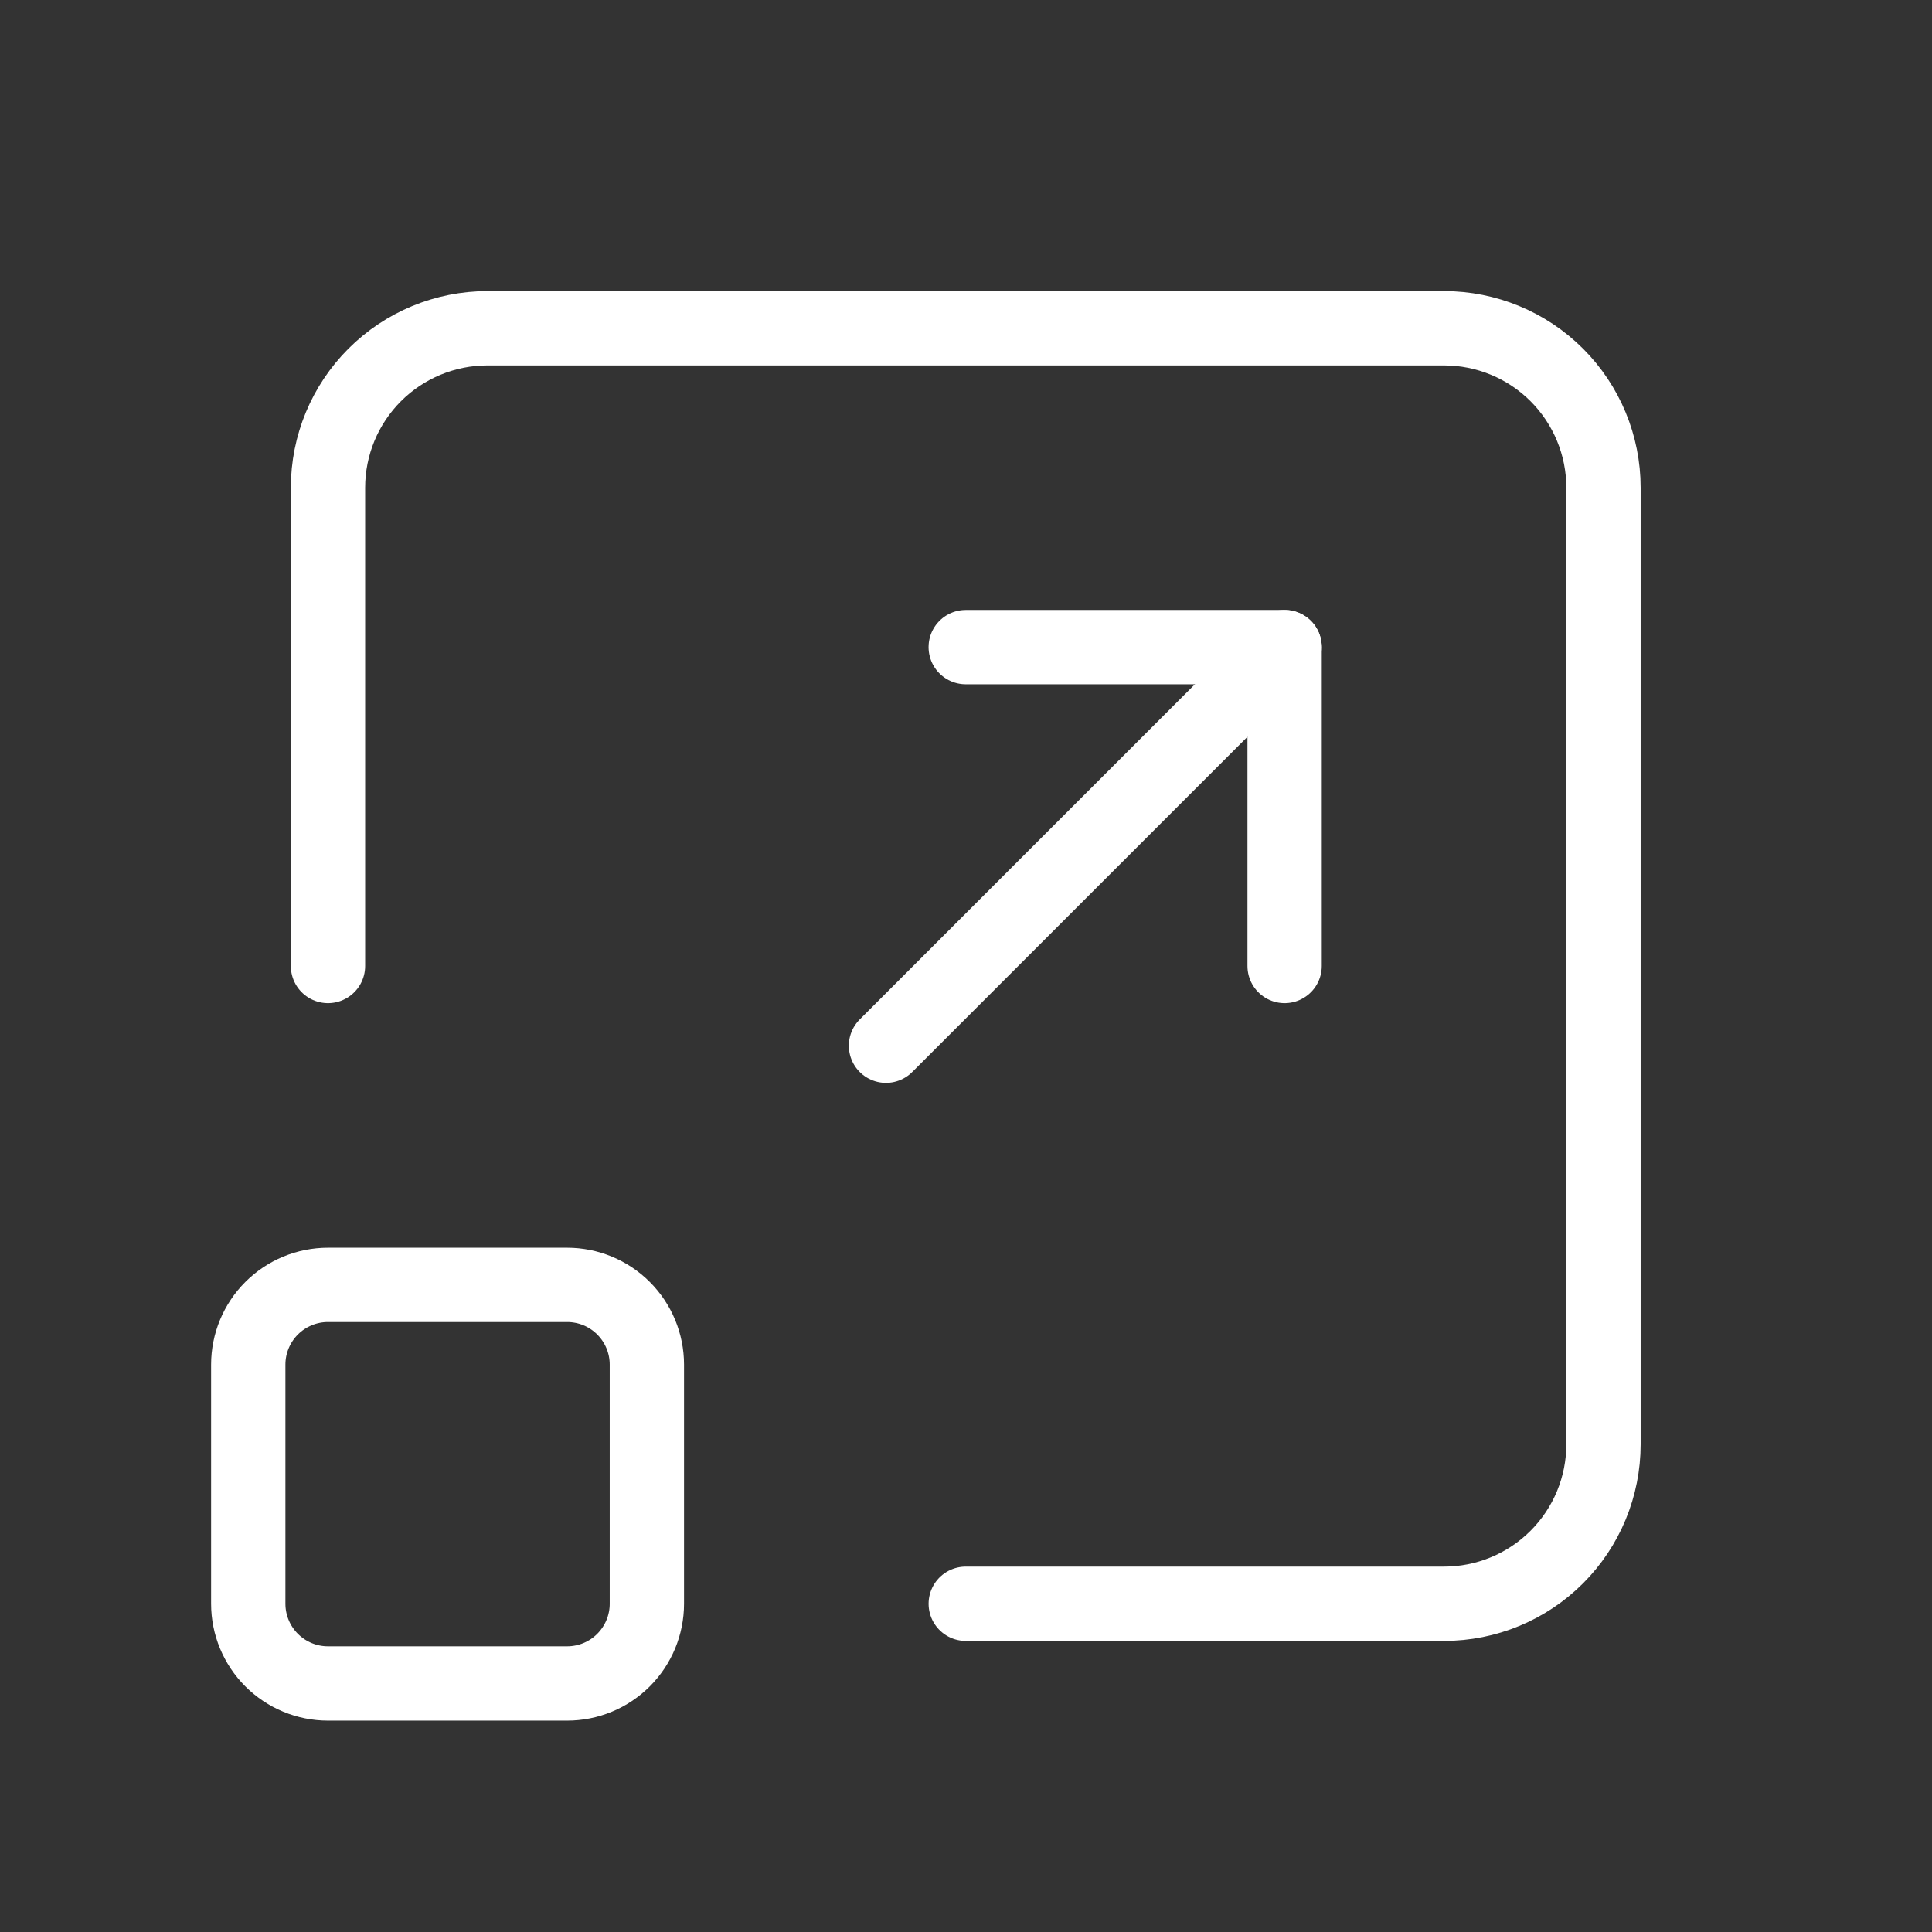
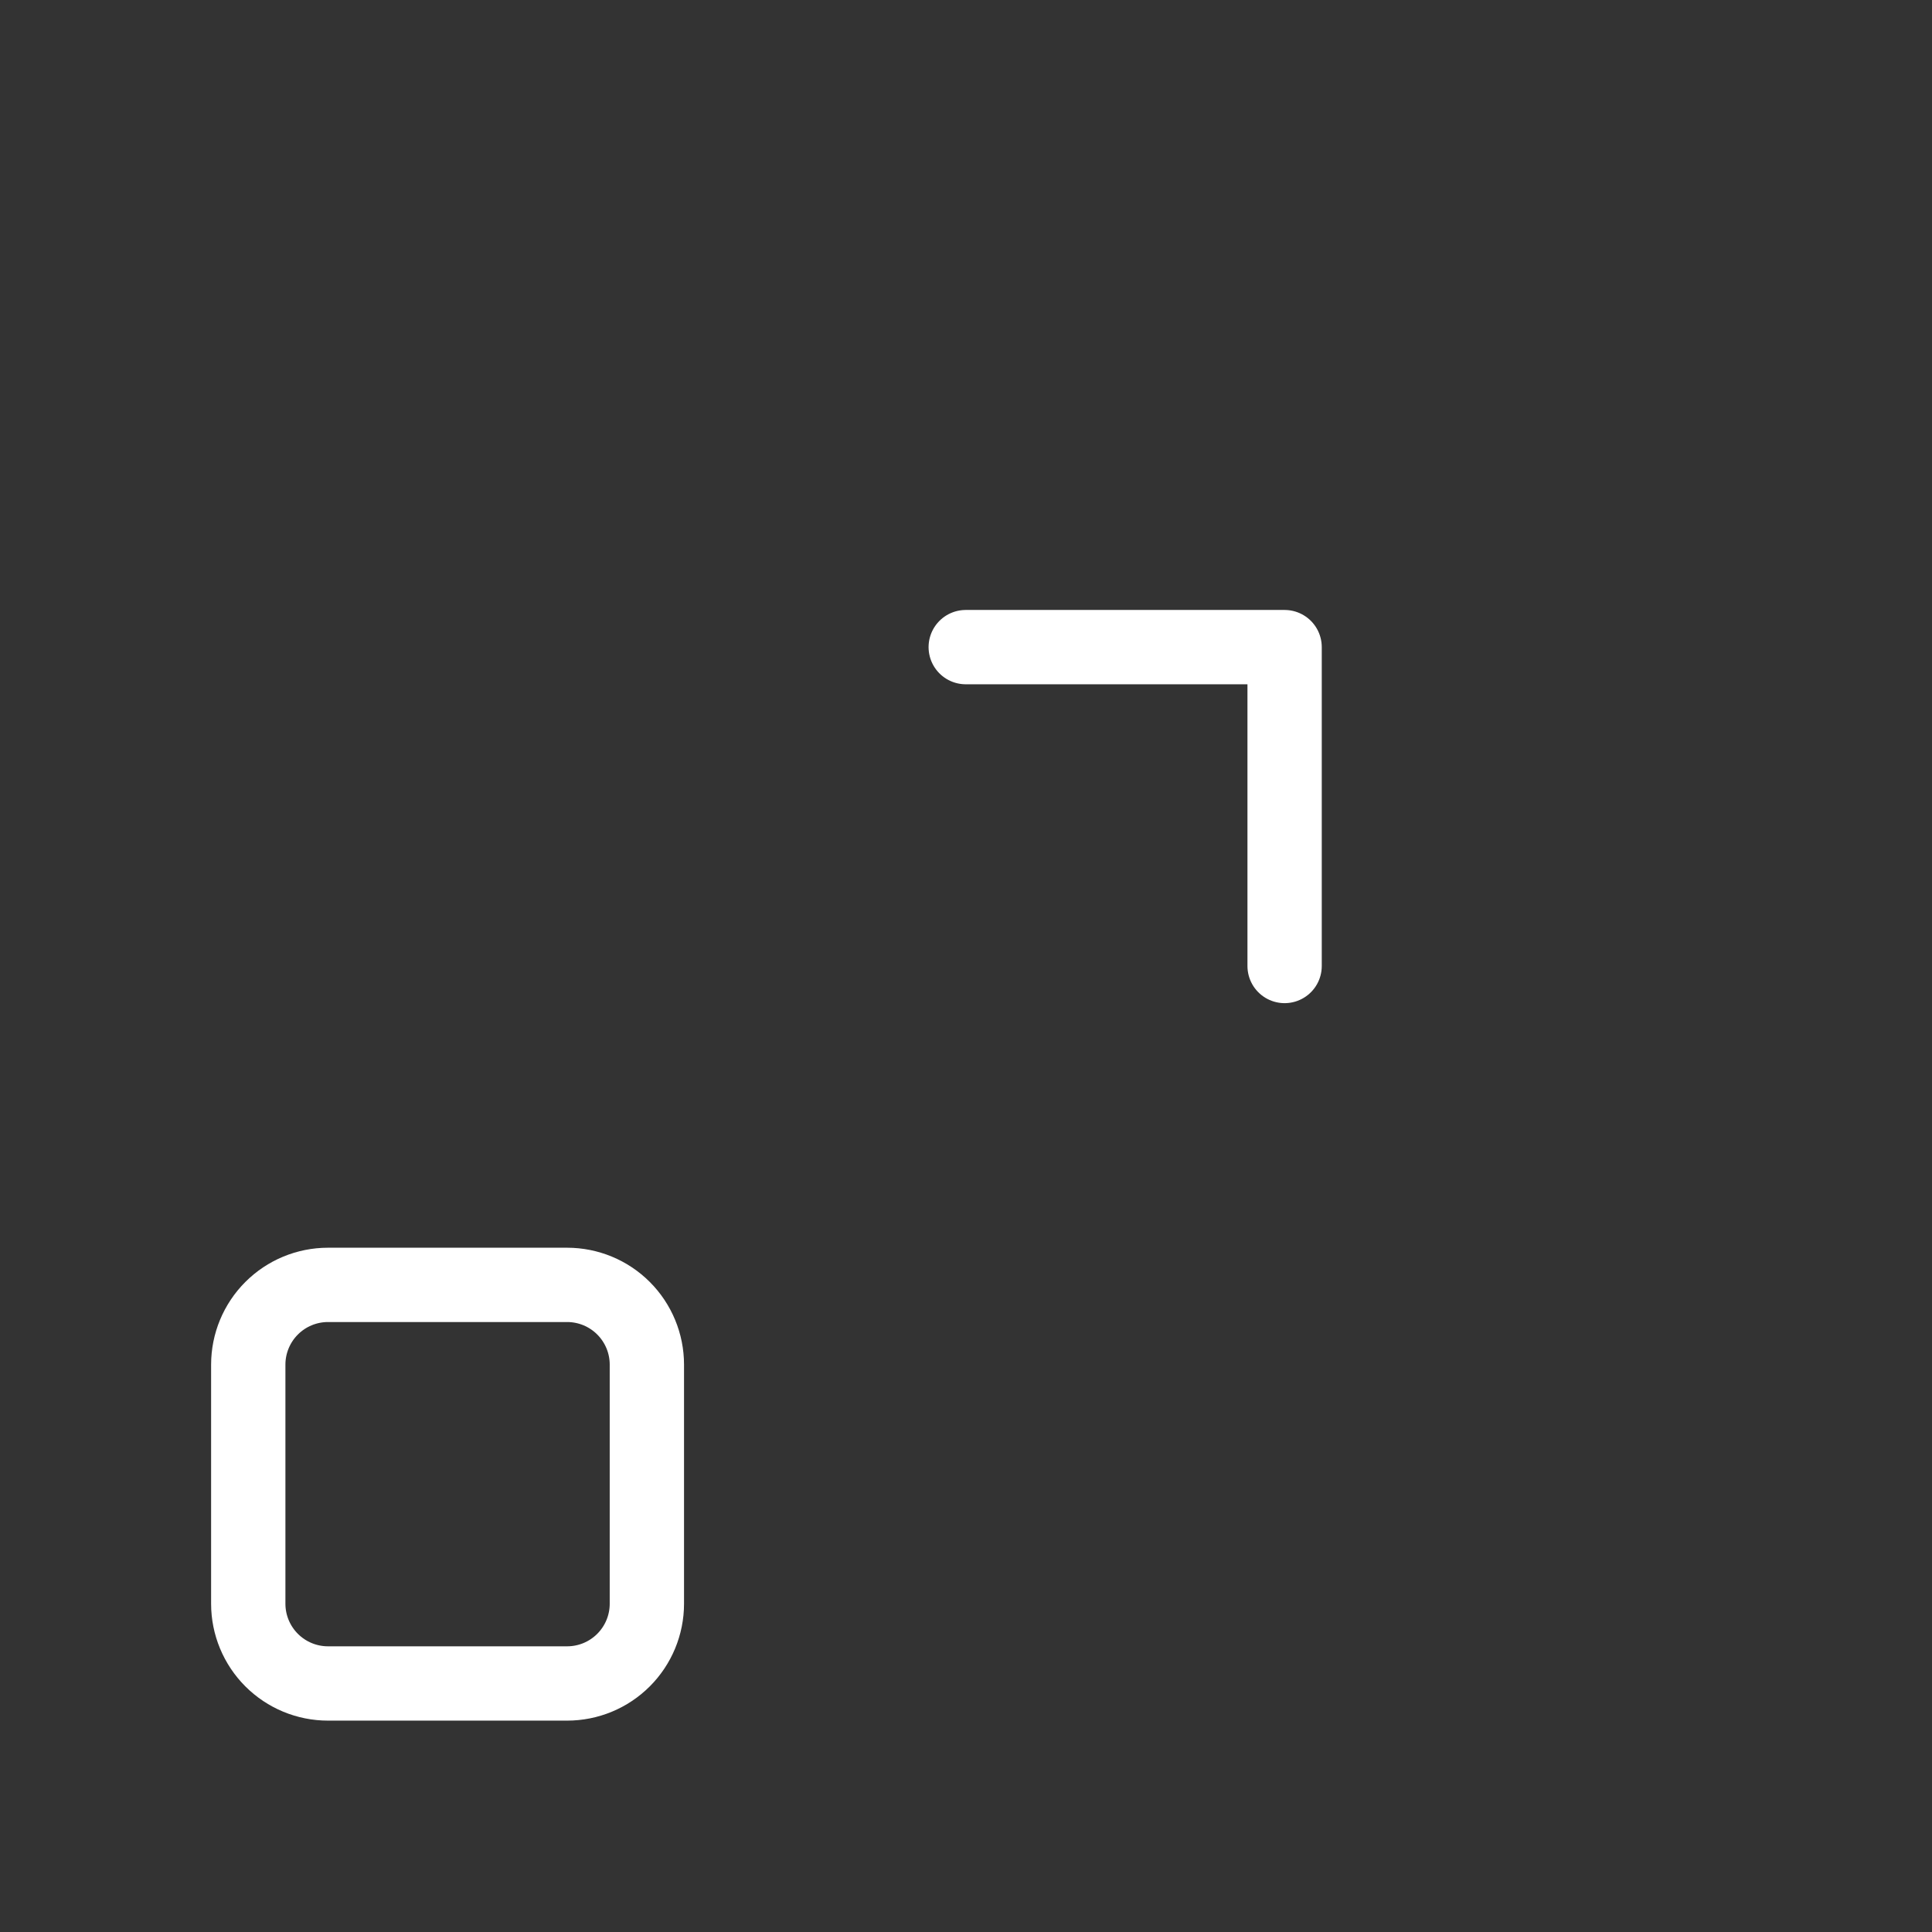
<svg xmlns="http://www.w3.org/2000/svg" width="78" height="78" viewBox="0 0 78 78" fill="none">
  <rect x="0" y="0" width="78" height="78" fill="#333333" stroke="none" />
  <g clip-path="url(#clip0_21033_3683)">
    <path d="M10.023 55.093C10.023 54.239 10.363 53.42 10.966 52.817C11.57 52.213 12.388 51.874 13.242 51.874H22.897C23.751 51.874 24.569 52.213 25.173 52.817C25.776 53.42 26.116 54.239 26.116 55.093V64.748C26.116 65.601 25.776 66.42 25.173 67.023C24.569 67.627 23.751 67.966 22.897 67.966H13.242C12.388 67.966 11.57 67.627 10.966 67.023C10.363 66.42 10.023 65.601 10.023 64.748V55.093Z" stroke="white" stroke-width="3" stroke-linecap="round" stroke-linejoin="round" />
-     <path d="M13.242 39V19.69C13.242 17.983 13.92 16.345 15.127 15.138C16.335 13.931 17.972 13.253 19.679 13.253H58.3C60.007 13.253 61.645 13.931 62.852 15.138C64.059 16.345 64.737 17.983 64.737 19.69V58.311C64.737 60.018 64.059 61.655 62.852 62.862C61.645 64.07 60.007 64.748 58.3 64.748H38.99" stroke="white" stroke-width="3" stroke-linecap="round" stroke-linejoin="round" />
    <path d="M38.989 26.126H51.863V39" stroke="white" stroke-width="3" stroke-linecap="round" stroke-linejoin="round" />
-     <path d="M51.863 26.126L35.77 42.218" stroke="white" stroke-width="3" stroke-linecap="round" stroke-linejoin="round" />
  </g>
  <defs>
    <clipPath id="clip0_21033_3683">
      <rect width="77.242" height="77.242" fill="white" transform="translate(0.368 0.379)" />
    </clipPath>
  </defs>
</svg>